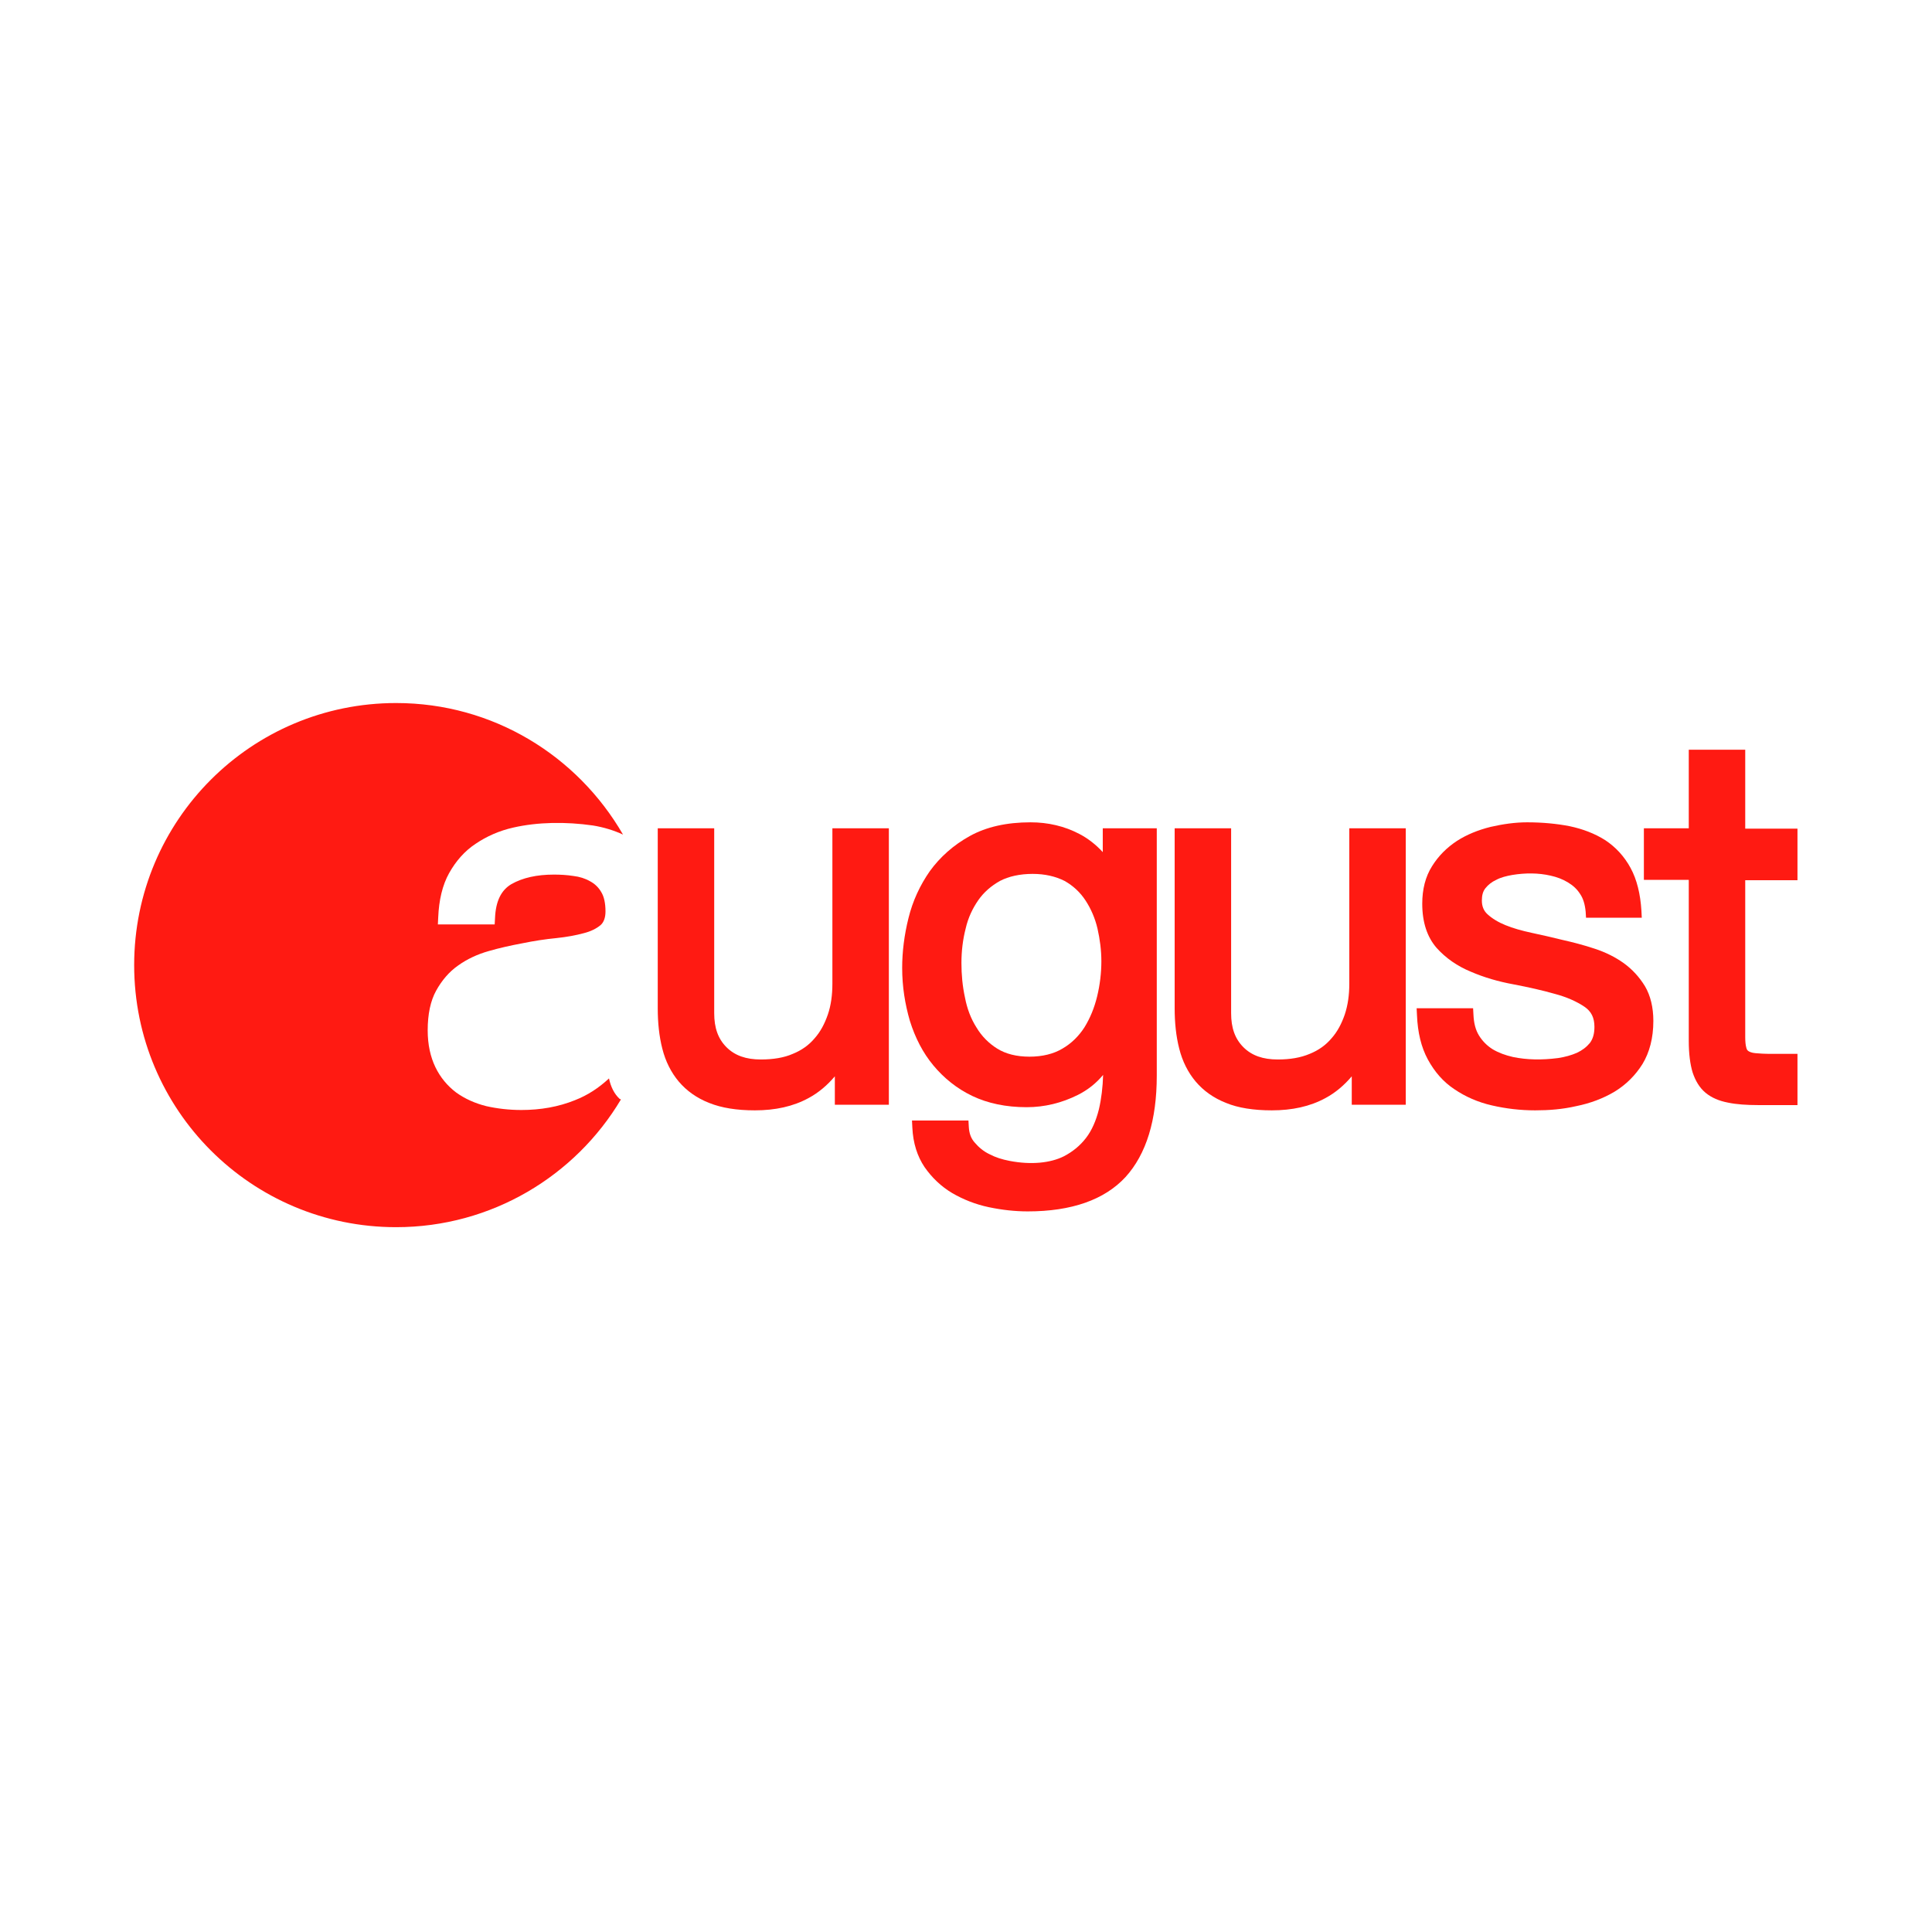
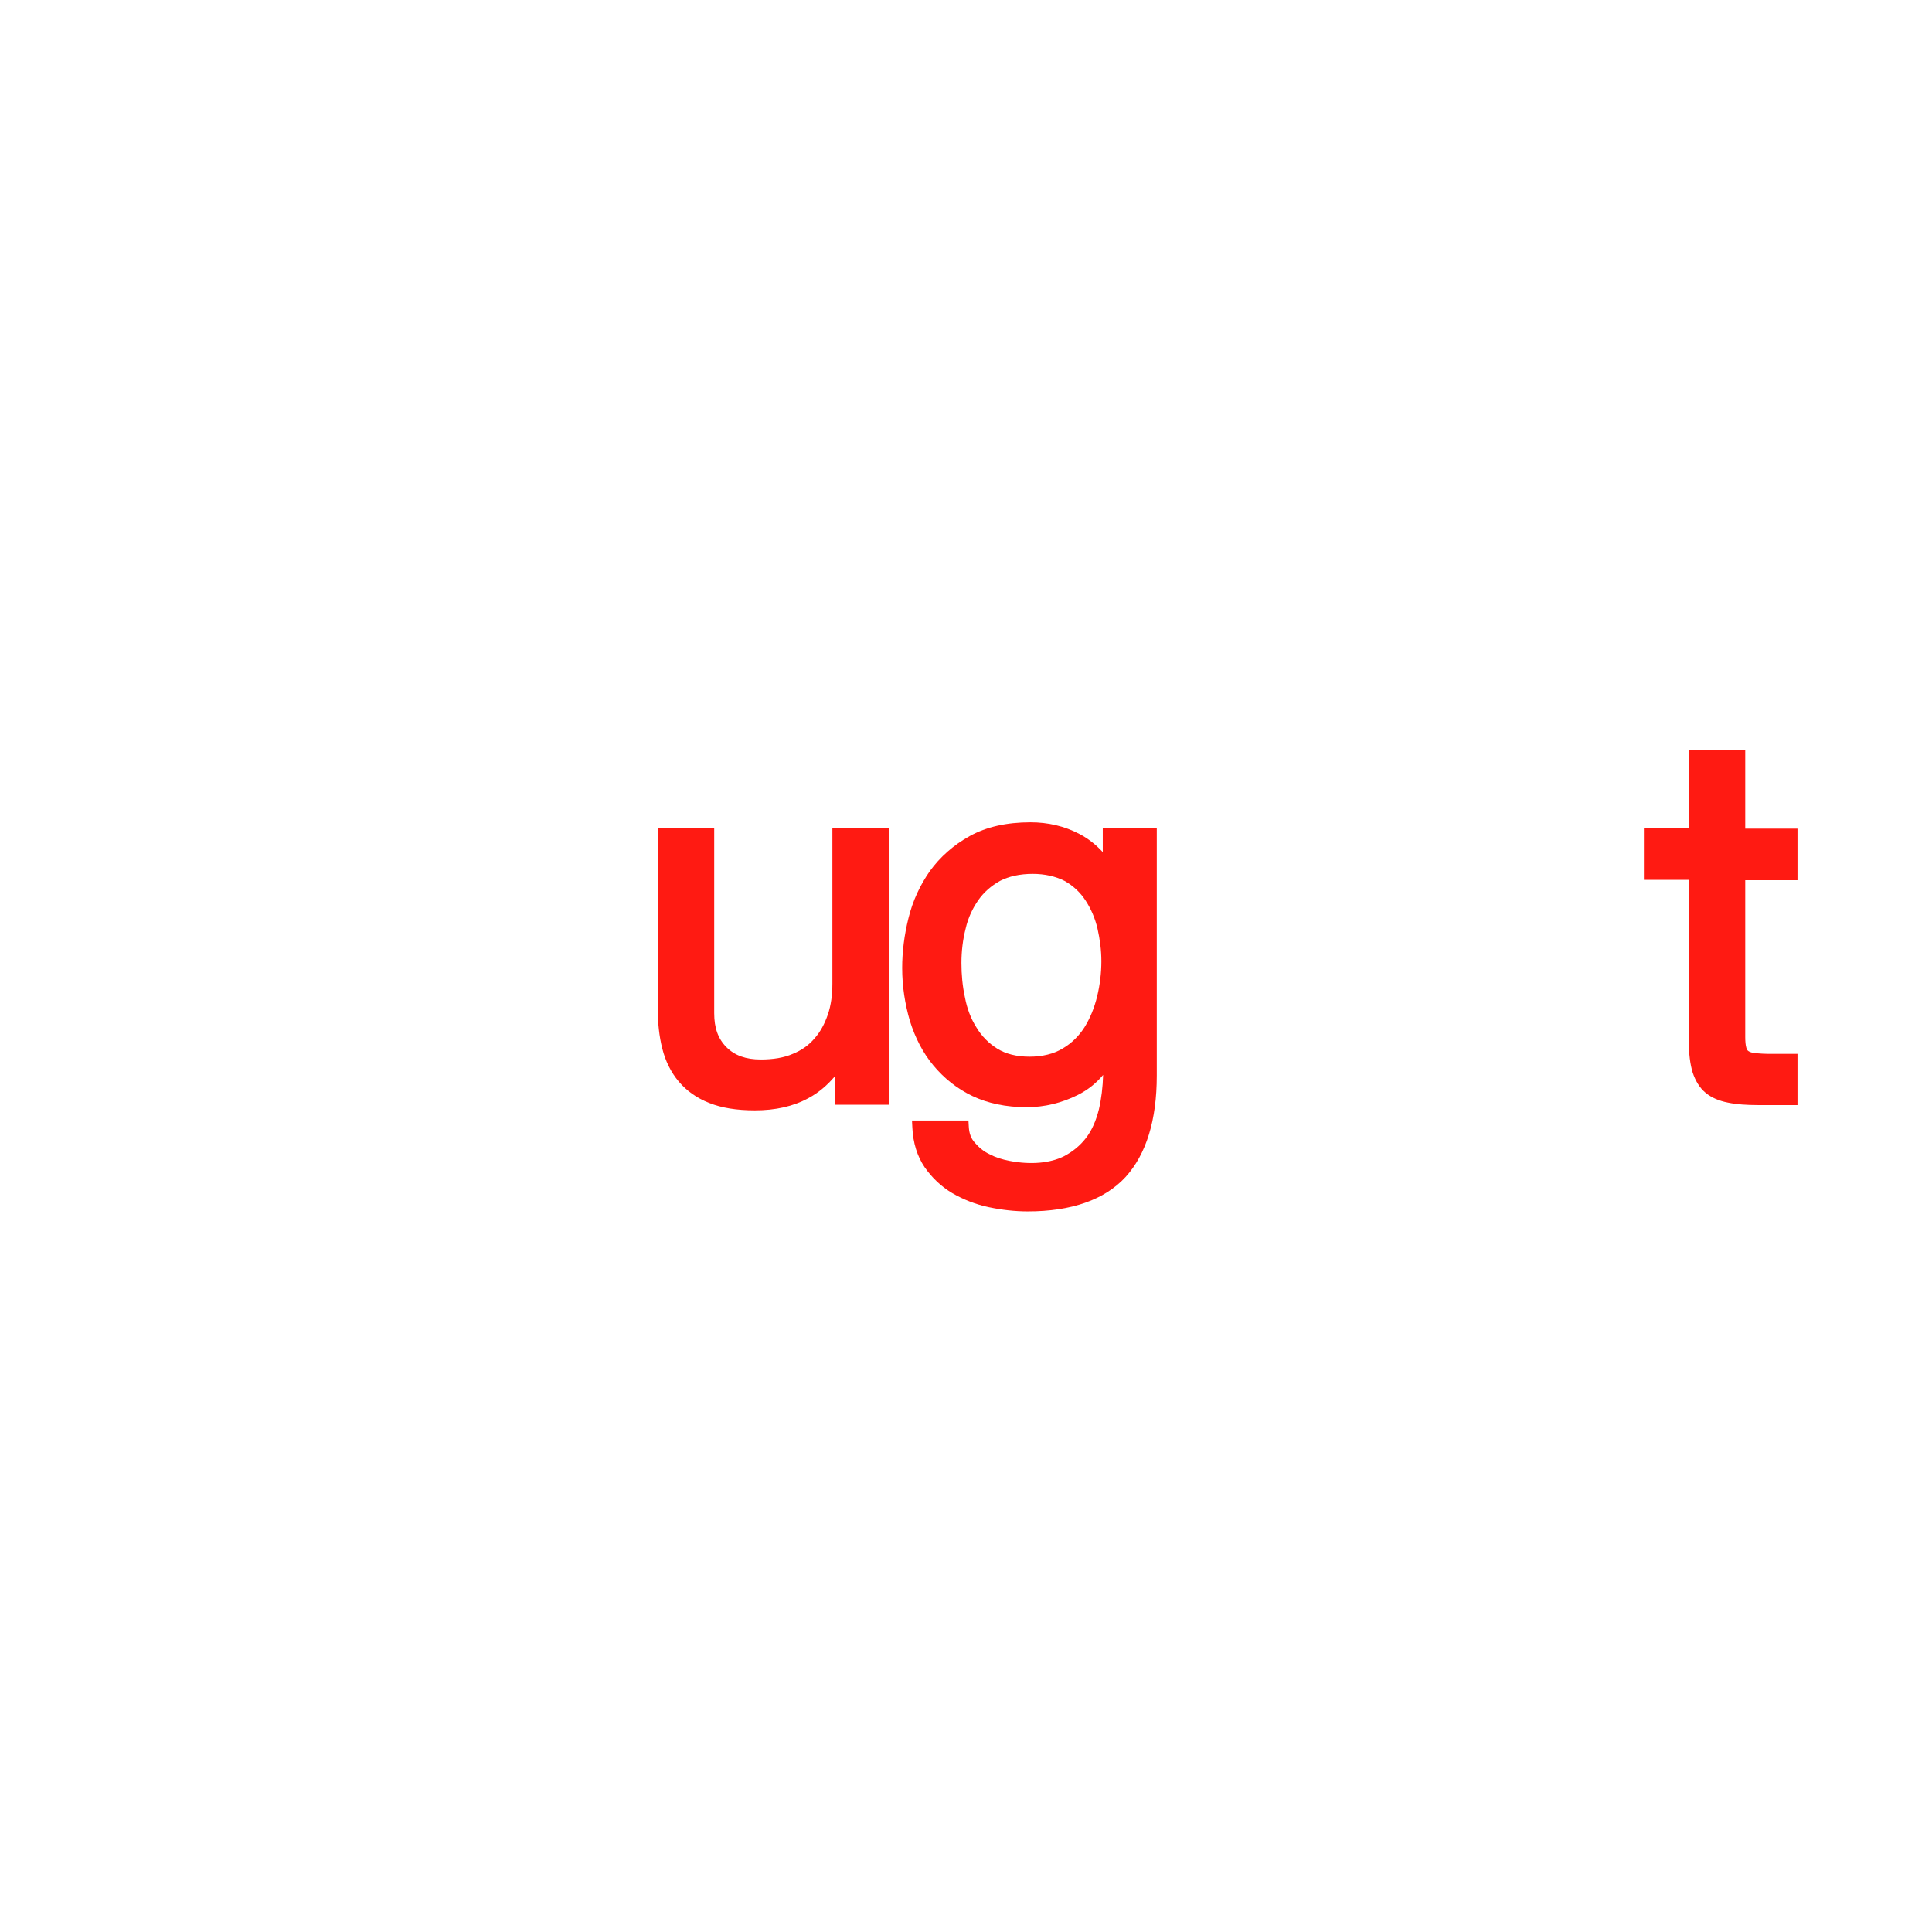
<svg xmlns="http://www.w3.org/2000/svg" width="1080" height="1080" viewBox="0 0 1080 1080" fill="none">
-   <rect width="1080" height="1080" fill="white" />
  <g clip-path="url(#clip0_41_44)">
-     <path d="M346.315 614.221C343.375 611.475 341.414 607.553 340.434 602.846C334.749 608.141 328.476 612.26 321.419 615.005C312.205 618.732 302.207 620.497 291.425 620.497C284.564 620.497 277.898 619.712 271.821 618.339C265.548 616.77 259.863 614.221 254.962 610.691C250.061 606.965 246.14 602.258 243.396 596.57C240.651 590.883 239.083 584.019 239.083 575.978C239.083 566.957 240.651 559.504 243.788 553.817C246.925 548.129 251.041 543.226 256.138 539.696C261.039 536.166 266.92 533.42 273.193 531.655C279.271 529.89 285.544 528.517 291.817 527.341C298.482 525.968 304.952 524.987 311.029 524.399C316.714 523.811 322.007 522.83 326.32 521.653C330.24 520.673 333.377 519.104 335.729 517.143C337.494 515.574 338.474 513.024 338.474 509.494C338.474 504.983 337.69 501.257 336.121 498.708C334.553 495.962 332.397 494.001 329.848 492.628C327.104 491.059 323.967 490.078 320.634 489.686C316.91 489.098 313.185 488.902 309.656 488.902C300.051 488.902 292.209 490.667 285.936 494.197C280.251 497.531 277.114 503.61 276.722 513.22L276.526 516.75H244.768L244.964 512.828C245.356 503.218 247.317 494.785 251.041 488.117C254.766 481.449 259.667 475.762 265.94 471.643C272.017 467.525 279.075 464.387 286.916 462.622C300.639 459.484 316.322 459.288 331.417 461.445C337.494 462.426 343.179 464.191 348.276 466.544C322.791 422.418 275.546 393 221.44 393C140.476 393 75 458.503 75 539.5C75 620.497 140.476 686 221.44 686C274.762 686 321.615 657.367 347.099 614.613C346.903 614.417 346.511 614.417 346.315 614.221Z" fill="#FF1A12" />
    <path d="M421.986 620.693C411.792 620.693 403.362 619.32 396.501 616.574C389.444 613.829 383.759 609.71 379.446 604.611C375.133 599.512 371.996 593.236 370.232 586.176C368.468 579.312 367.684 571.663 367.684 563.623V463.014H399.246V566.368C399.246 574.605 401.402 580.685 406.107 585.392C410.812 590.099 417.085 592.256 425.318 592.256C432.18 592.256 438.257 591.275 443.158 589.118C448.059 587.157 452.176 584.215 455.312 580.489C458.645 576.762 460.997 572.252 462.762 567.153C464.526 562.054 465.31 556.17 465.31 549.894V463.014H496.872V617.555H466.682V601.669C462.37 606.769 457.469 610.887 451.98 613.829C443.354 618.536 433.356 620.693 421.986 620.693Z" fill="#FF1A12" />
    <path d="M574.502 677.175C567.444 677.175 560.191 676.39 552.741 674.821C545.292 673.252 538.431 670.507 532.354 666.977C526.08 663.25 520.983 658.348 516.867 652.464C512.75 646.384 510.397 638.932 510.005 630.303L509.809 626.38H541.371L541.567 629.91C541.763 633.441 542.744 636.382 544.9 638.736C547.056 641.285 549.801 643.639 553.134 645.208C556.466 646.973 560.191 648.149 564.308 648.934C576.462 651.287 587.244 650.111 594.693 646.384C599.594 643.835 603.711 640.501 607.044 636.186C610.376 631.872 612.729 626.38 614.297 620.105C615.669 614.221 616.454 607.749 616.65 600.885C612.729 605.592 608.024 609.318 602.535 612.064C593.517 616.574 583.911 618.928 573.913 618.928C562.347 618.928 552.153 616.771 543.528 612.652C534.902 608.534 527.649 602.65 521.768 595.59C515.886 588.53 511.574 580.097 508.633 570.683C505.889 561.269 504.32 551.463 504.32 541.069C504.32 532.048 505.497 522.634 507.849 513.22C510.201 503.611 514.318 494.785 519.807 486.941C525.492 479.096 532.942 472.428 542.155 467.329C551.369 462.23 562.739 459.68 576.07 459.68C585.872 459.68 595.085 461.837 603.319 466.152C608.22 468.702 612.729 472.232 616.454 476.35V463.014H646.643V601.277C646.643 626.184 640.762 645.208 629.196 657.955C617.434 670.703 599.006 677.175 574.502 677.175ZM577.246 488.509C570.189 488.509 563.916 489.882 559.015 492.432C554.114 495.178 549.997 498.708 546.86 503.218C543.724 507.729 541.175 513.024 539.803 519.104C538.235 525.184 537.451 531.655 537.451 538.323C537.451 544.795 538.039 551.267 539.411 557.543C540.587 563.819 542.744 569.506 545.88 574.409C548.821 579.312 552.741 583.234 557.446 586.176C562.151 589.118 568.228 590.687 575.482 590.687C582.735 590.687 589.008 589.118 593.909 586.176C599.006 583.234 603.123 579.116 606.26 574.213C609.396 569.114 611.749 563.426 613.317 556.955C614.885 550.483 615.669 543.815 615.669 537.343C615.669 531.263 614.885 525.184 613.513 519.104C612.141 513.22 609.788 507.925 606.848 503.414C603.907 498.904 599.986 495.178 595.085 492.432C589.989 489.882 584.107 488.509 577.246 488.509Z" fill="#FF1A12" />
-     <path d="M710.945 620.693C700.751 620.693 692.125 619.32 685.46 616.574C678.403 613.829 672.718 609.71 668.405 604.611C664.092 599.512 660.955 593.236 659.191 586.176C657.427 579.312 656.643 571.663 656.643 563.623V463.014H688.205V566.368C688.205 574.605 690.361 580.685 695.066 585.392C699.771 590.099 706.044 592.256 714.277 592.256C721.139 592.256 727.02 591.275 732.117 589.118C737.018 587.157 741.135 584.215 744.271 580.489C747.604 576.762 749.956 572.252 751.721 567.153C753.485 561.858 754.269 556.17 754.269 549.894V463.014H785.831V617.555H755.641V601.669C751.328 606.769 746.428 610.887 740.939 613.829C732.313 618.536 722.315 620.693 710.945 620.693Z" fill="#FF1A12" />
-     <path d="M858.169 620.693C849.739 620.693 841.702 619.712 834.056 617.947C826.215 616.182 819.157 613.044 813.08 608.926C806.807 604.807 801.906 599.12 798.181 592.256C794.457 585.392 792.496 577.155 792.104 567.545L791.908 563.623H823.47L823.666 567.153C823.862 571.86 824.842 575.782 826.803 578.92C828.763 582.058 831.312 584.607 834.448 586.568C837.781 588.53 841.506 589.902 845.818 590.883C853.464 592.452 861.697 592.648 870.911 591.471C874.832 590.883 878.361 589.902 881.497 588.53C884.438 587.157 886.79 585.392 888.751 583.038C890.515 580.685 891.299 577.743 891.299 574.017C891.299 568.918 889.535 565.388 885.81 562.838C881.497 559.896 875.812 557.347 869.147 555.582C862.286 553.621 854.444 551.856 846.21 550.287C837.585 548.718 829.547 546.364 822.294 543.226C814.649 540.088 808.179 535.578 803.082 529.89C797.789 523.811 795.045 515.574 795.045 505.18C795.045 497.139 796.809 490.078 800.534 484.195C804.062 478.507 808.767 473.801 814.452 470.074C819.942 466.544 826.215 463.995 833.272 462.23C840.133 460.661 846.995 459.68 853.66 459.68C862.286 459.68 870.323 460.465 877.38 461.837C884.83 463.406 891.495 465.956 897.376 469.682C903.257 473.605 907.962 478.704 911.491 485.175C915.02 491.647 916.98 499.688 917.568 509.102L917.764 513.024H886.594L886.398 509.69C886.006 505.572 885.026 502.238 883.261 499.688C881.497 496.943 879.341 494.981 876.4 493.216C873.46 491.451 870.323 490.275 866.794 489.49C859.933 487.921 852.68 487.921 845.426 489.098C842.094 489.686 838.957 490.471 836.409 491.844C833.86 493.02 831.9 494.589 830.331 496.55C828.959 498.315 828.371 500.473 828.371 503.414C828.371 506.552 829.351 509.102 831.508 511.063C834.056 513.416 837.585 515.574 841.506 517.143C845.818 518.908 850.719 520.281 856.208 521.457C861.893 522.634 867.579 524.007 873.264 525.38C879.341 526.752 885.418 528.321 891.299 530.283C897.376 532.244 902.865 534.989 907.57 538.323C912.471 541.854 916.392 546.168 919.528 551.267C922.665 556.562 924.233 563.23 924.233 570.683C924.233 580.293 922.077 588.333 918.156 594.805C914.235 601.081 908.942 606.376 902.473 610.299C896.2 614.025 888.947 616.771 881.105 618.339C873.46 620.105 865.814 620.693 858.169 620.693Z" fill="#FF1A12" />
    <path d="M1005 617.751H982.848C976.378 617.751 970.693 617.359 965.988 616.378C960.891 615.398 956.775 613.633 953.442 610.887C950.109 608.141 947.757 604.219 946.189 599.512C944.816 595.001 944.032 589.118 944.032 581.862V491.843H918.939V463.014H944.032V419.084H975.594V463.21H1004.8V492.04H975.594V579.704C975.594 582.254 975.79 584.215 976.182 585.588C976.378 586.568 976.77 587.157 977.358 587.549C977.947 587.941 979.123 588.53 981.279 588.726C983.436 588.922 986.376 589.118 990.101 589.118H1004.8V617.751H1005Z" fill="#FF1A12" />
  </g>
  <defs>
    <clipPath id="clip0_41_44">
      <rect width="930" height="293" fill="white" transform="translate(75 393)" />
    </clipPath>
  </defs>
</svg>